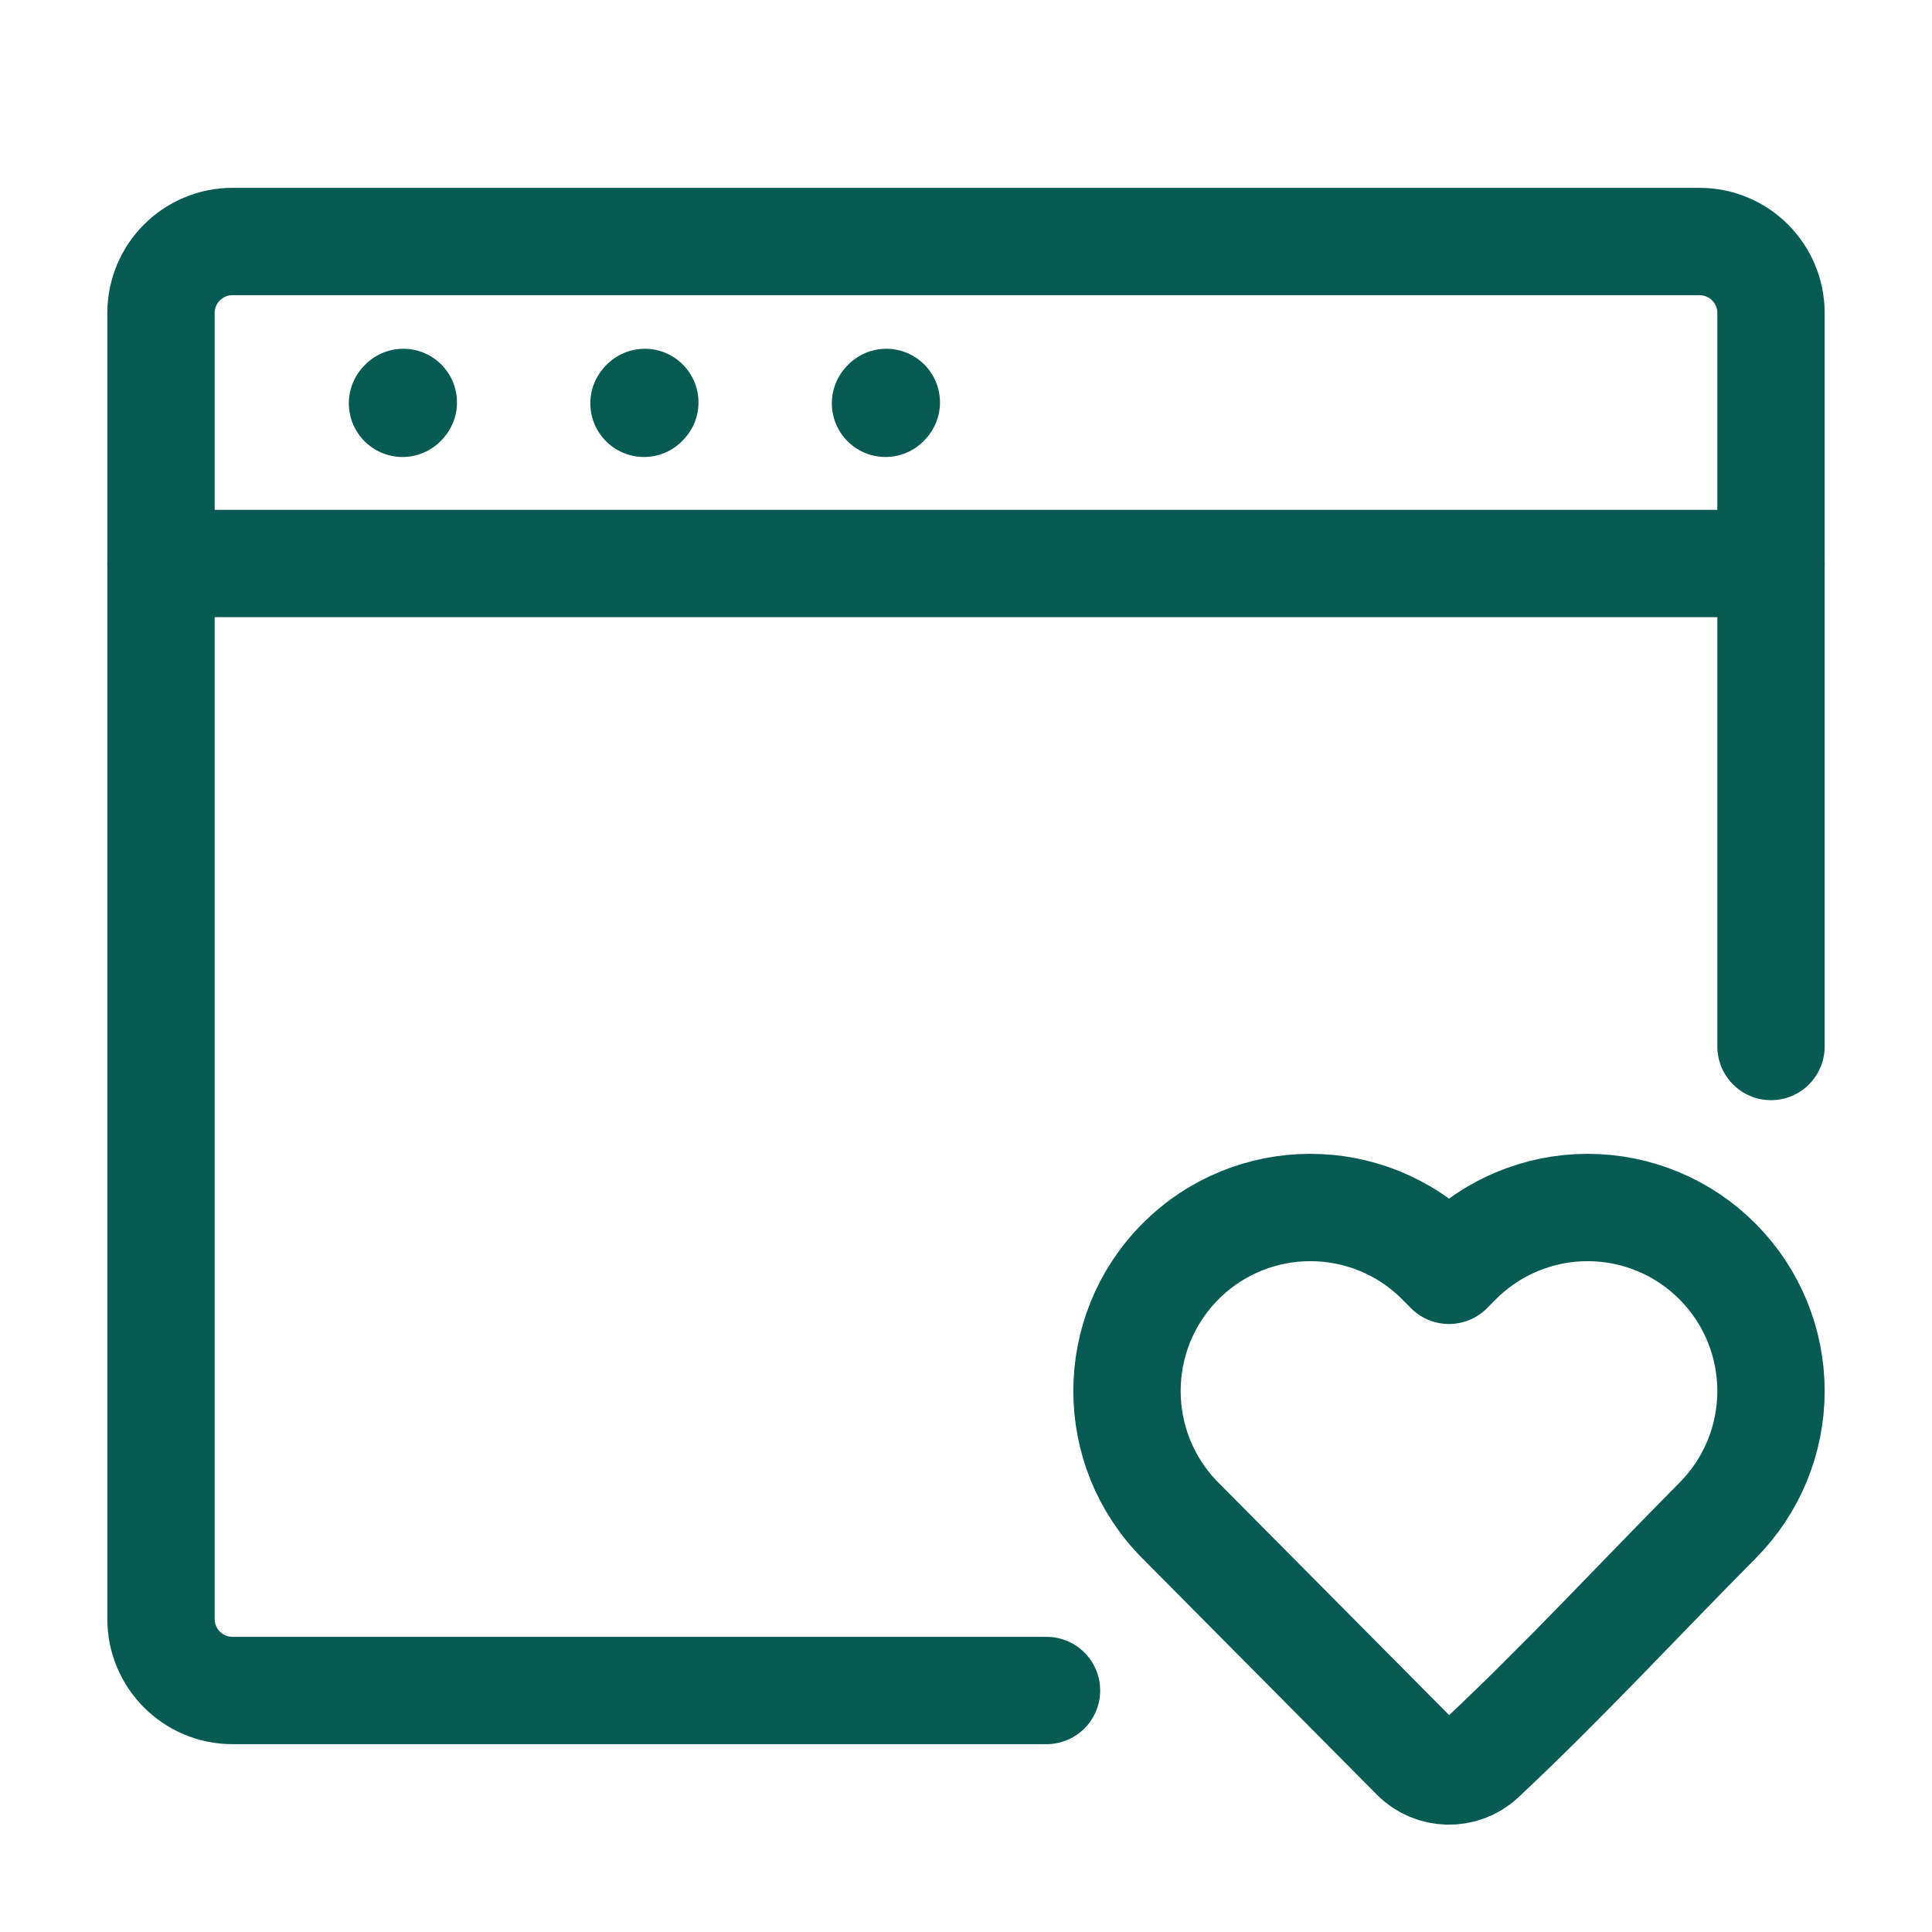
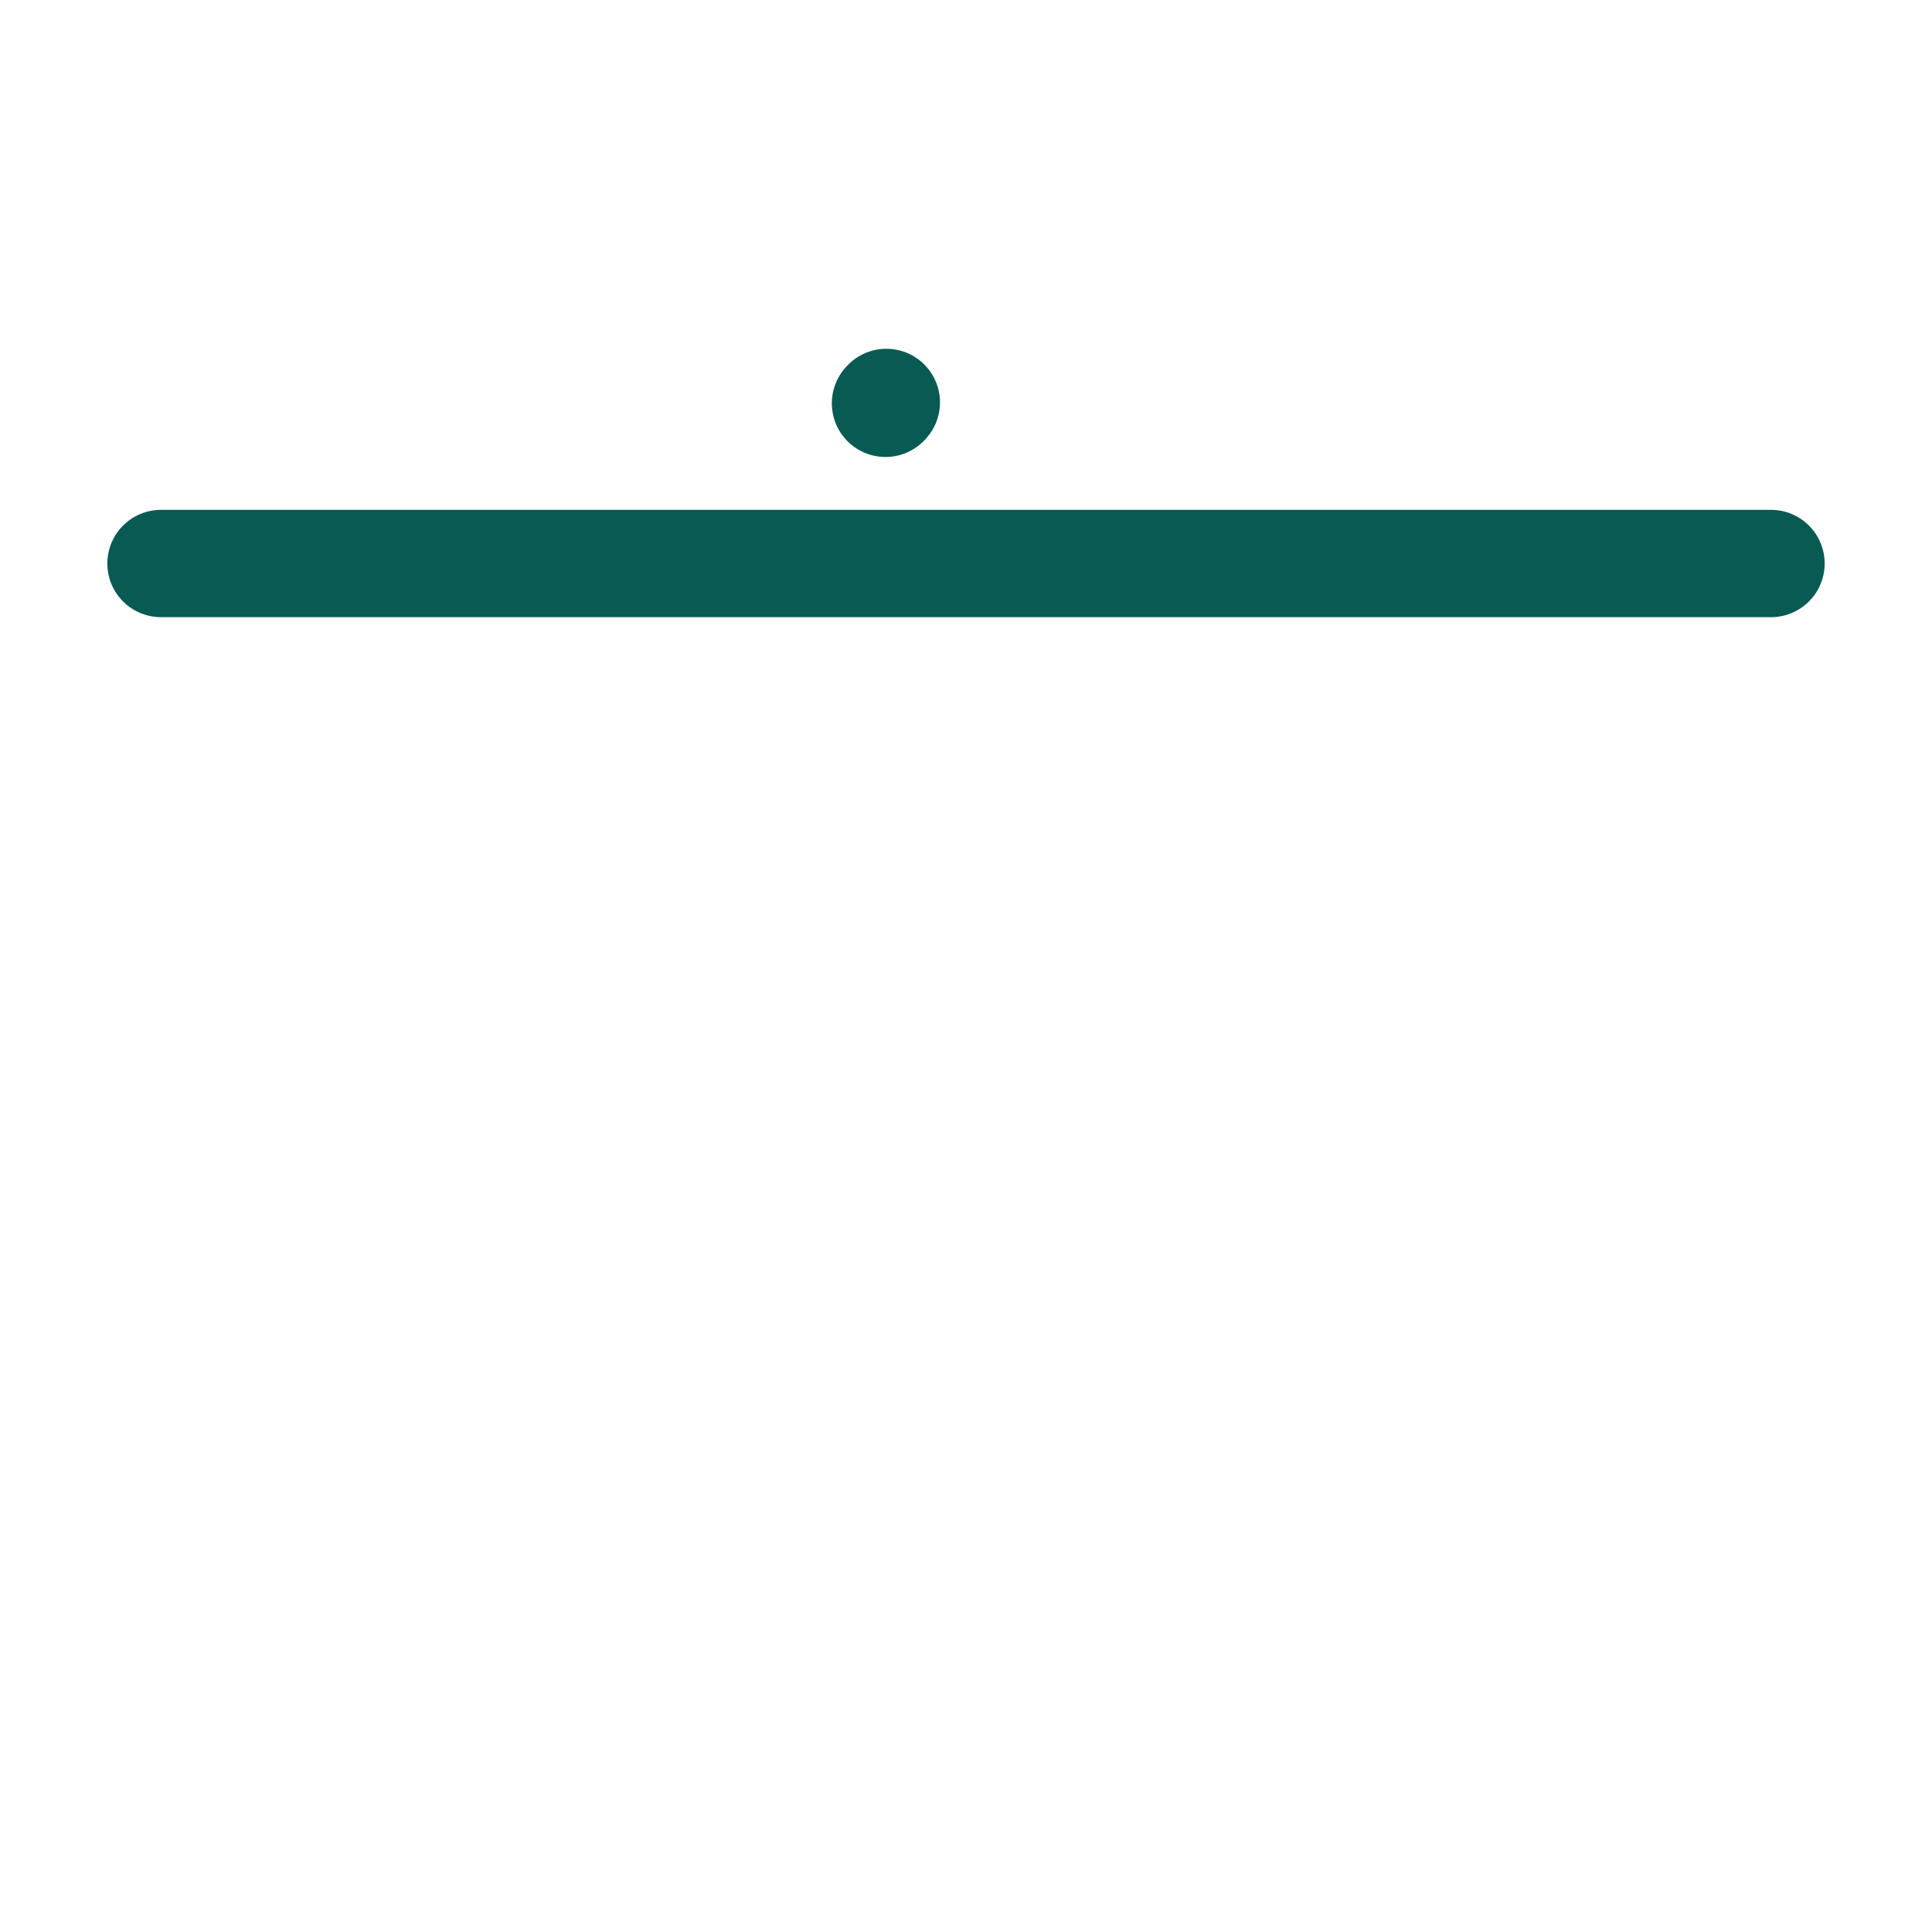
<svg xmlns="http://www.w3.org/2000/svg" width="54" height="54" viewBox="0 0 54 54" fill="none">
-   <path d="M29.25 47.25H6.5C5.395 47.25 4.5 46.355 4.5 45.25V8.75C4.5 7.645 5.395 6.75 6.5 6.75H47.5C48.605 6.75 49.5 7.645 49.5 8.75V29.25" stroke="#085B53" stroke-width="3" stroke-linecap="round" />
-   <path d="M49.5 38.879C49.5 40.233 48.966 41.532 48.011 42.494C45.814 44.708 43.684 47.016 41.405 49.15C40.882 49.632 40.054 49.614 39.554 49.11L32.988 42.494C31.004 40.494 31.004 37.265 32.988 35.265C34.992 33.245 38.257 33.245 40.261 35.265L40.5 35.506L40.738 35.265C41.699 34.296 43.008 33.75 44.375 33.75C45.742 33.75 47.05 34.296 48.011 35.265C48.966 36.227 49.5 37.526 49.5 38.879Z" stroke="#085B53" stroke-width="3" stroke-linejoin="round" />
  <path d="M4.5 15.75L49.5 15.75" stroke="#085B53" stroke-width="3" stroke-linecap="round" stroke-linejoin="round" />
-   <path d="M11.25 11.273L11.273 11.248" stroke="#085B53" stroke-width="3" stroke-linecap="round" stroke-linejoin="round" />
-   <path d="M18 11.273L18.023 11.248" stroke="#085B53" stroke-width="3" stroke-linecap="round" stroke-linejoin="round" />
  <path d="M24.75 11.273L24.773 11.248" stroke="#085B53" stroke-width="3" stroke-linecap="round" stroke-linejoin="round" />
</svg>